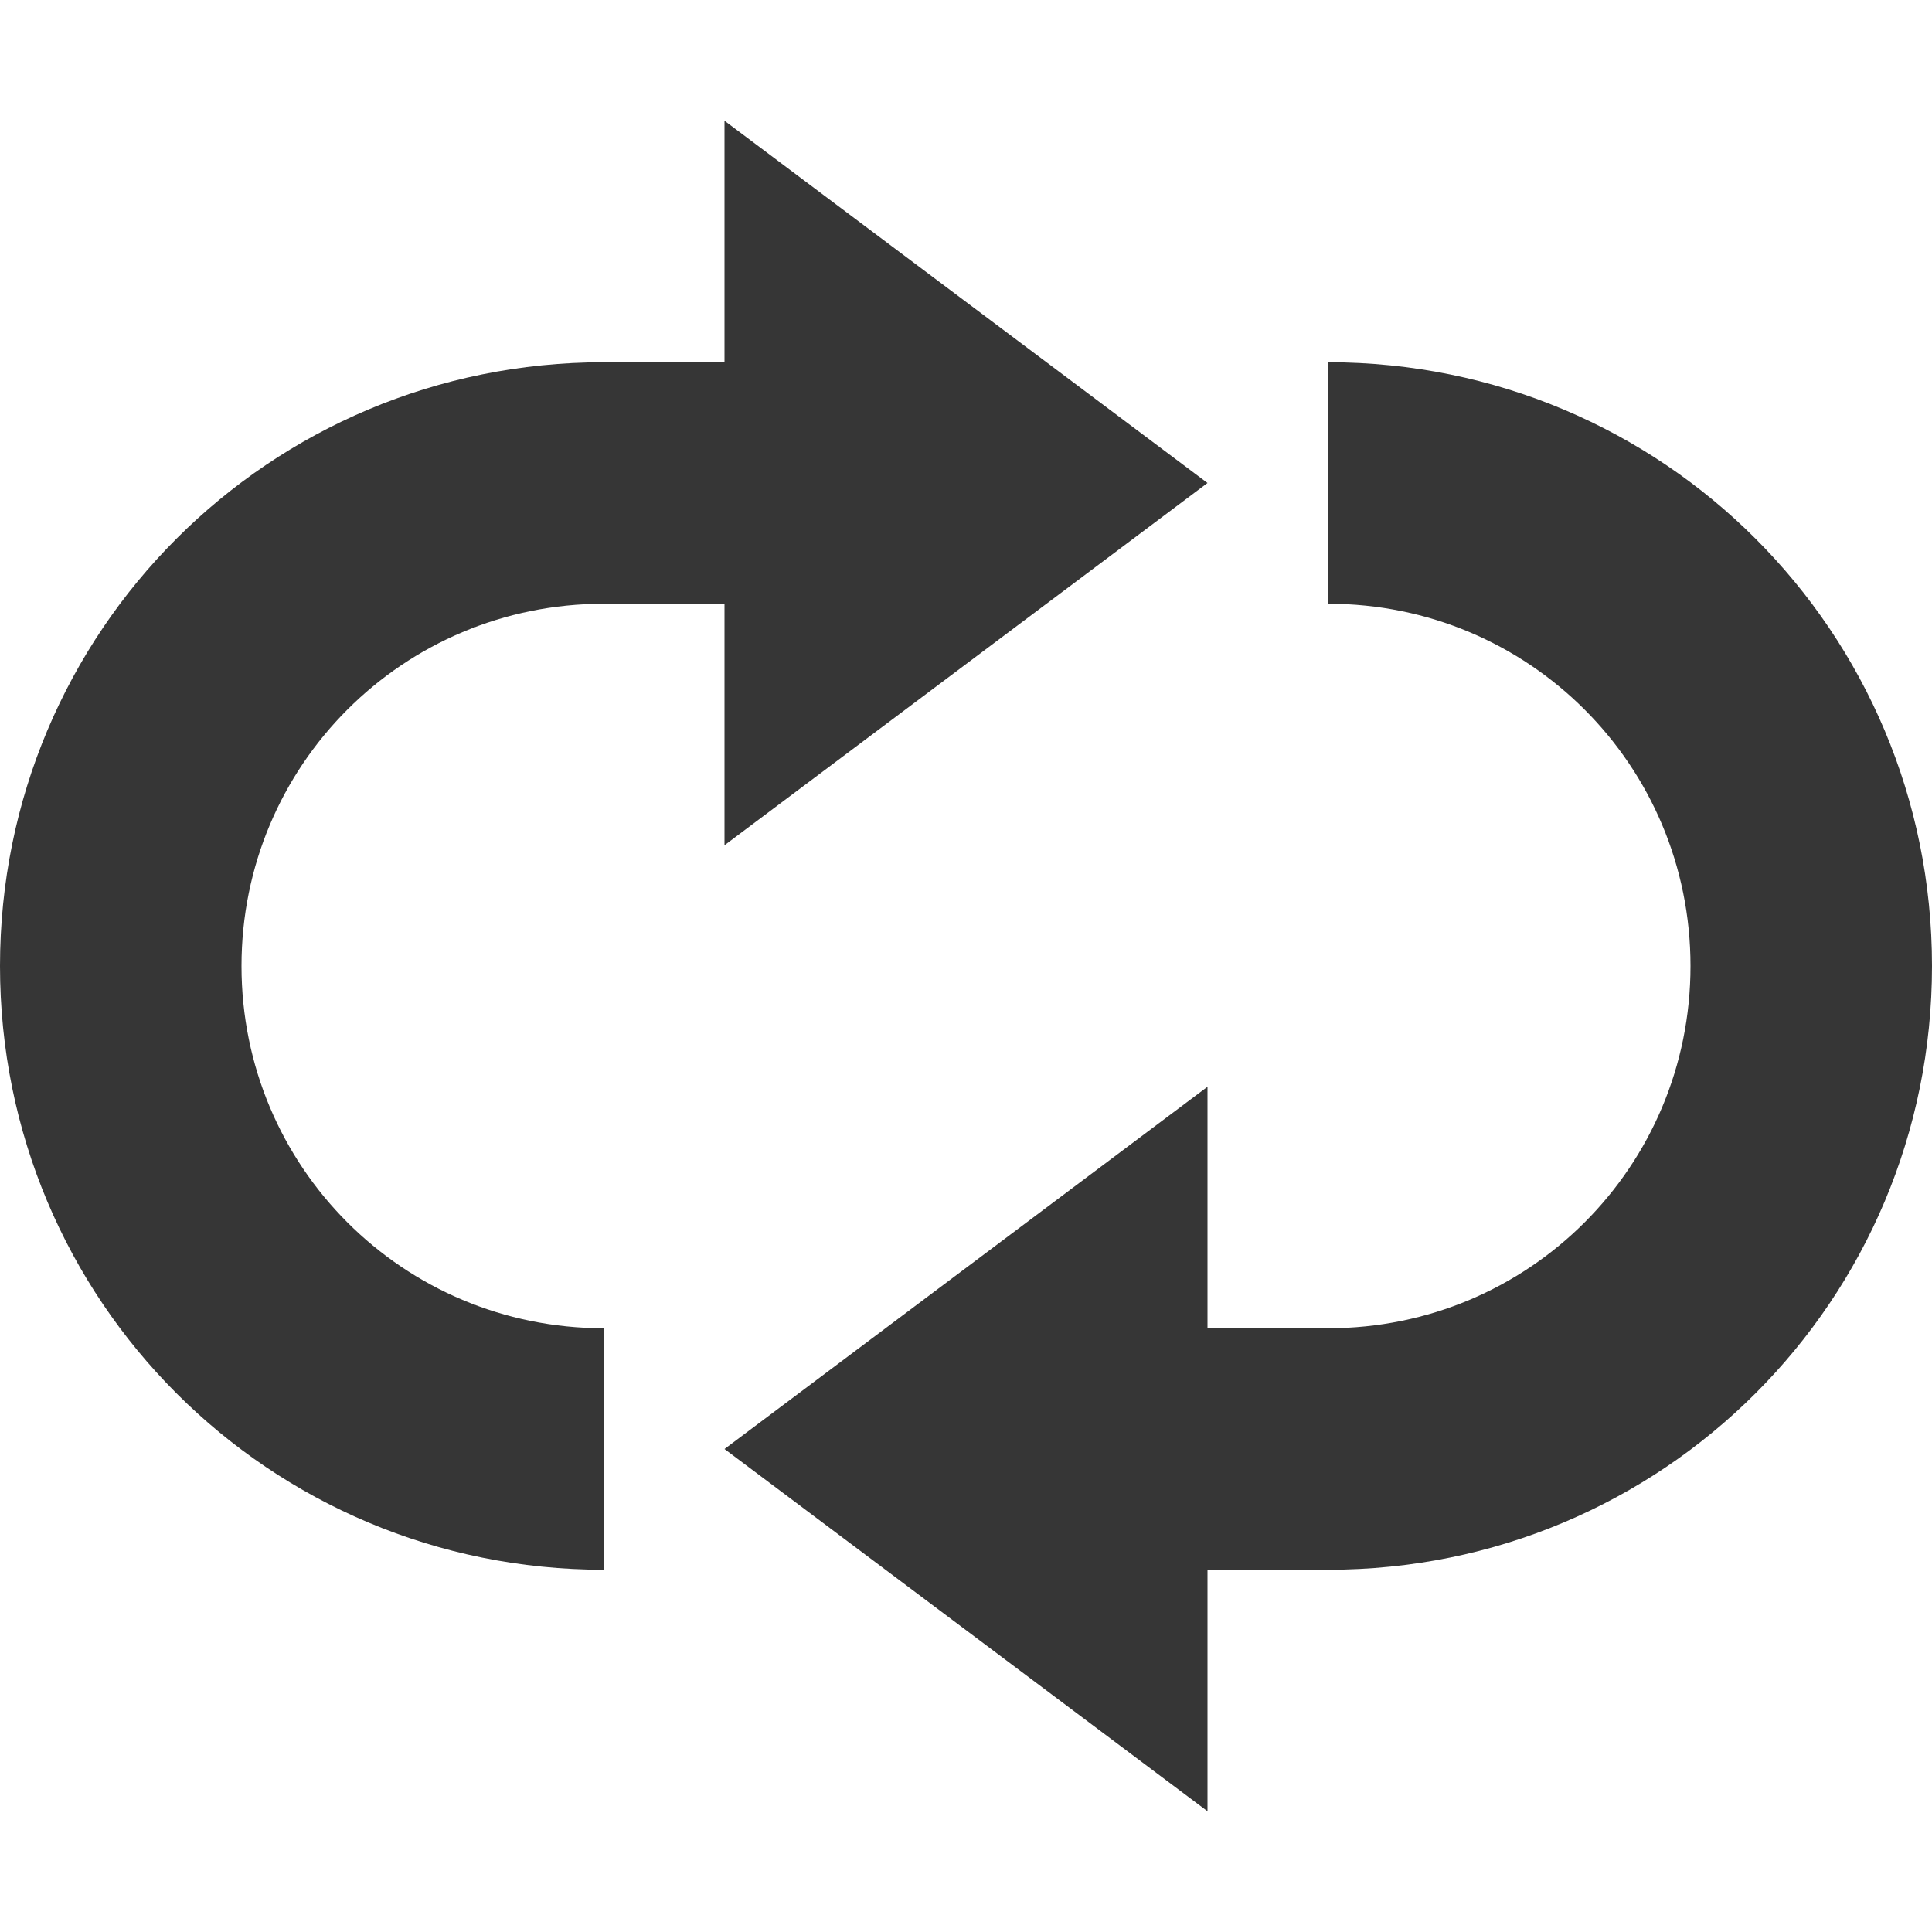
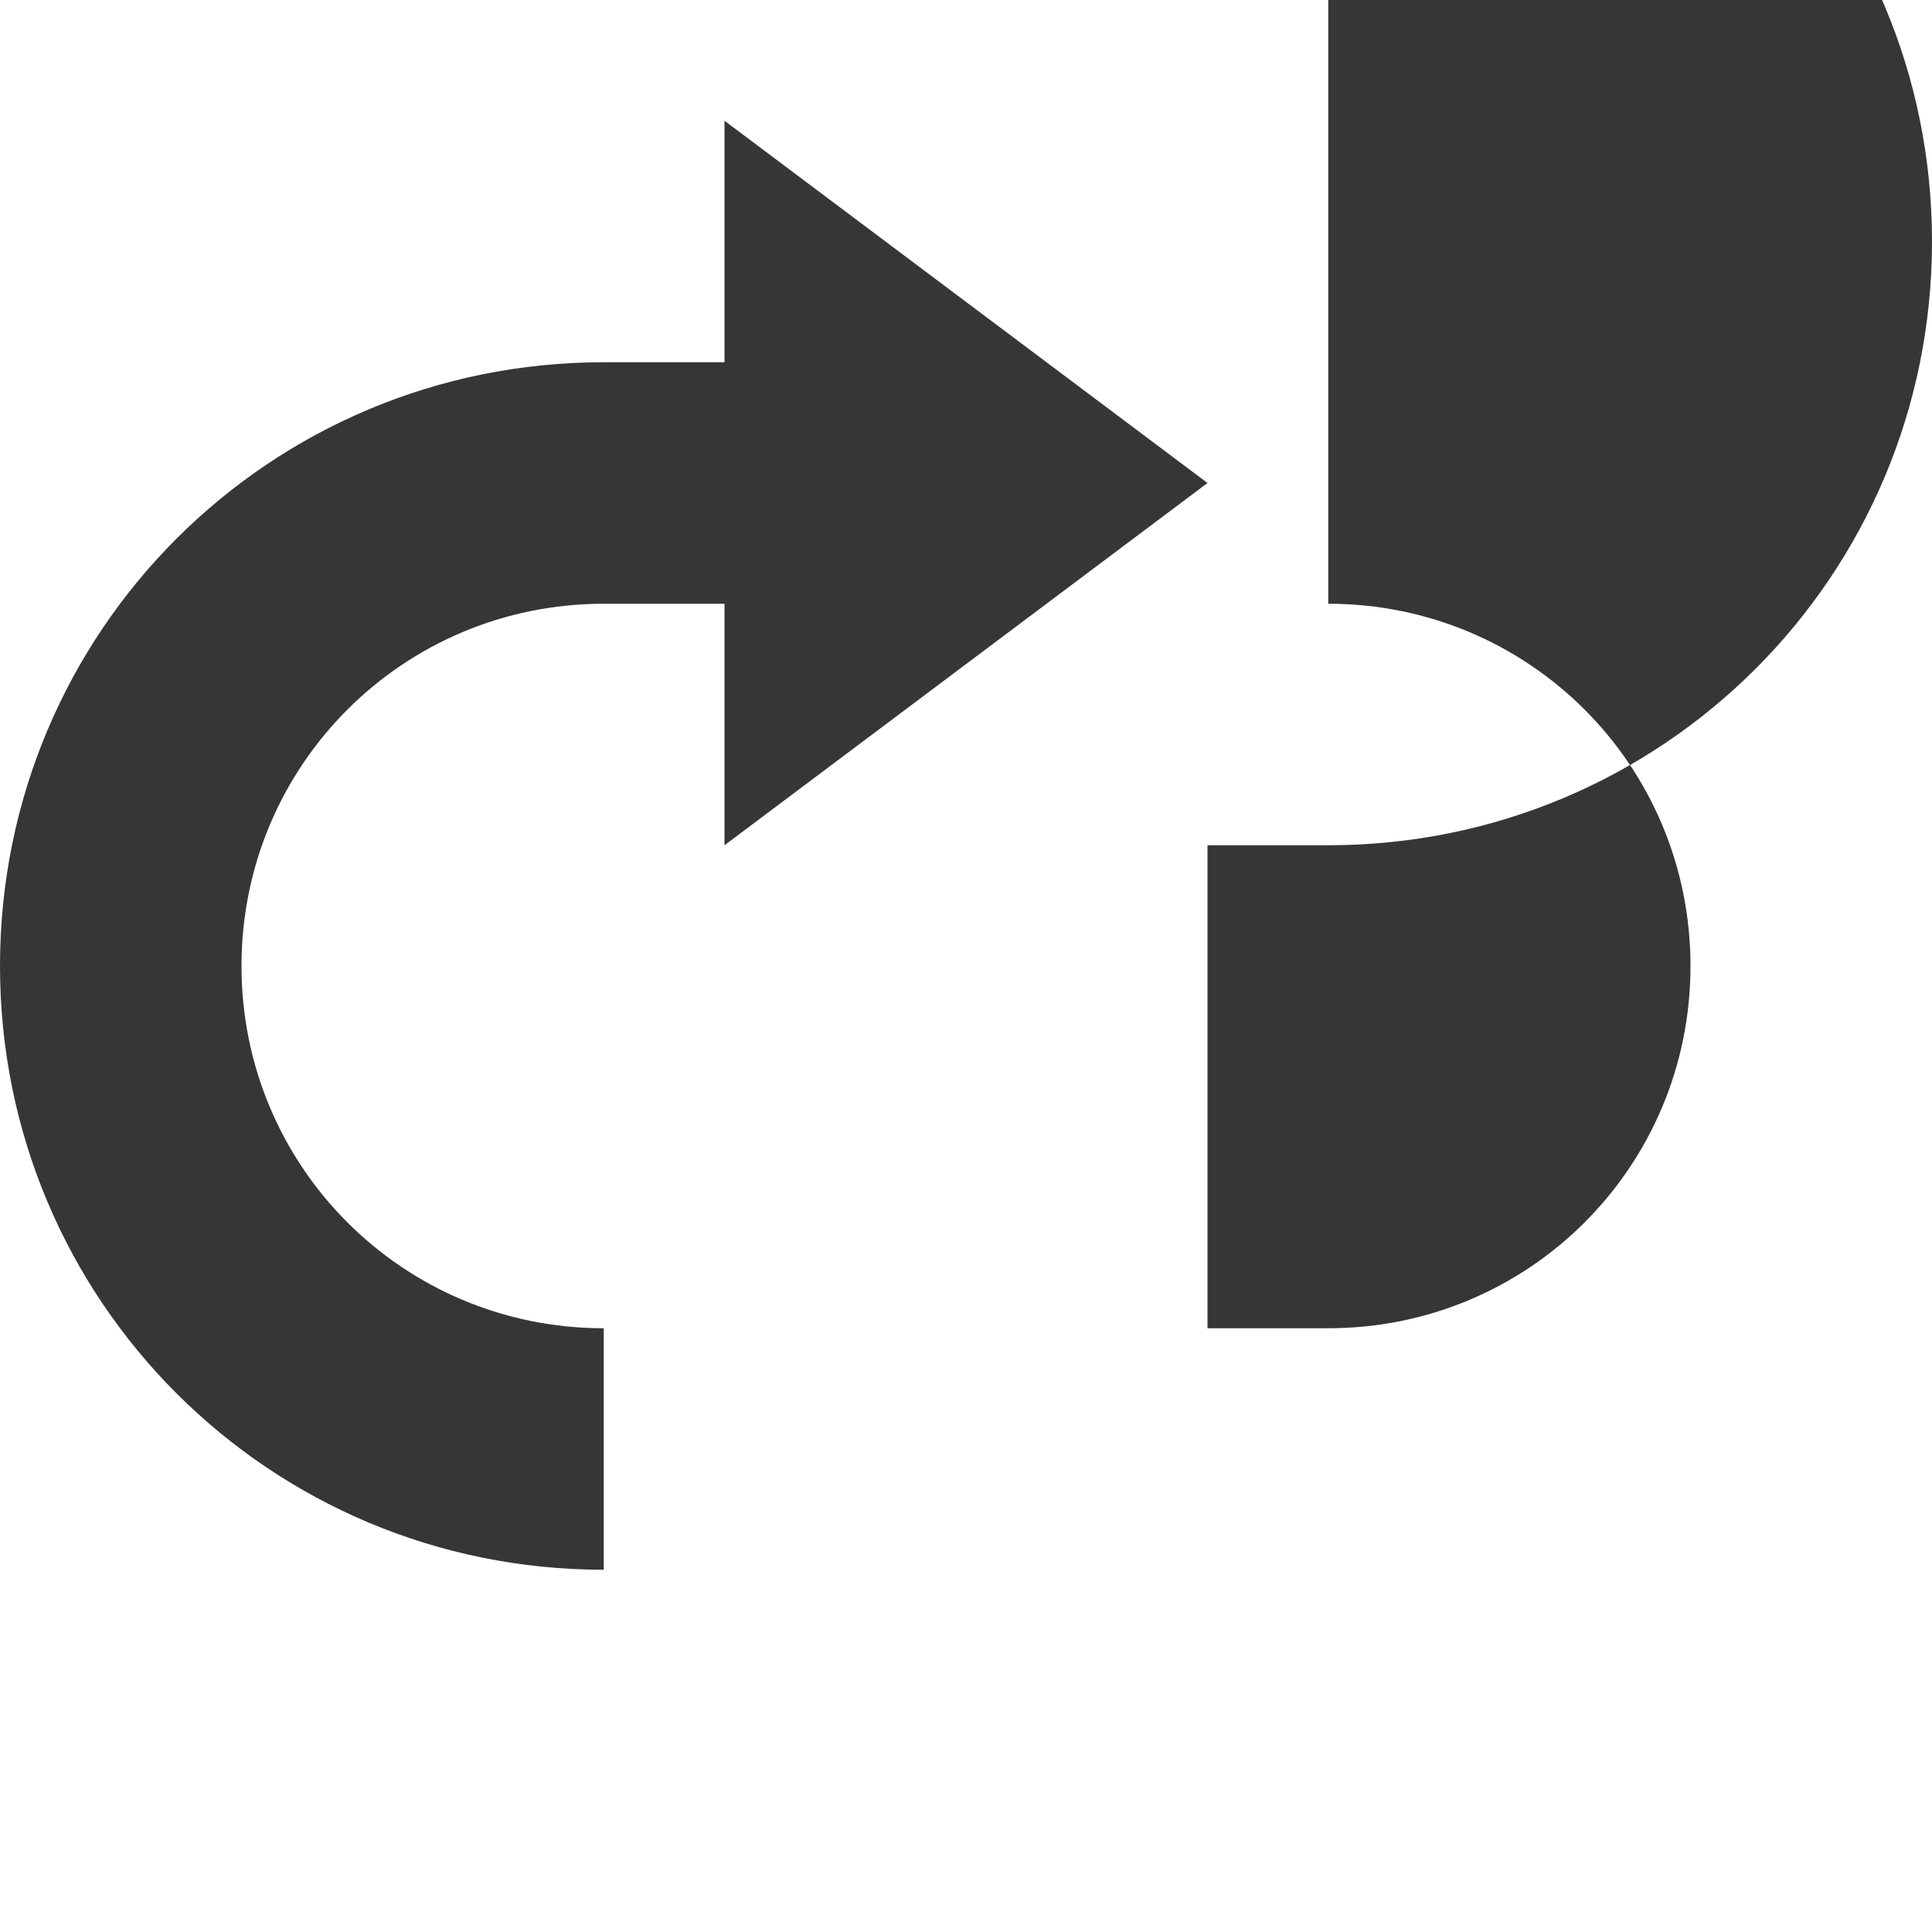
<svg xmlns="http://www.w3.org/2000/svg" height="16" width="16">
  <g color="#bebebe" transform="translate(-273 151)">
-     <path d="M279-150v2h-1c-2.77 0-5 2.23-5 5s2.23 5 5 5v-2c-1.662 0-3-1.338-3-3s1.338-3 3-3h1v2l4-3zm5 2v2c1.662 0 3 1.338 3 3s-1.338 3-3 3h-1v-2l-4 3 4 3v-2h1c2.77 0 5-2.23 5-5s-2.23-5-5-5z" fill="#363636" overflow="visible" style="marker:none" />
+     <path d="M279-150v2h-1c-2.77 0-5 2.23-5 5s2.23 5 5 5v-2c-1.662 0-3-1.338-3-3s1.338-3 3-3h1v2l4-3zm5 2v2c1.662 0 3 1.338 3 3s-1.338 3-3 3h-1v-2v-2h1c2.77 0 5-2.23 5-5s-2.23-5-5-5z" fill="#363636" overflow="visible" style="marker:none" />
  </g>
</svg>